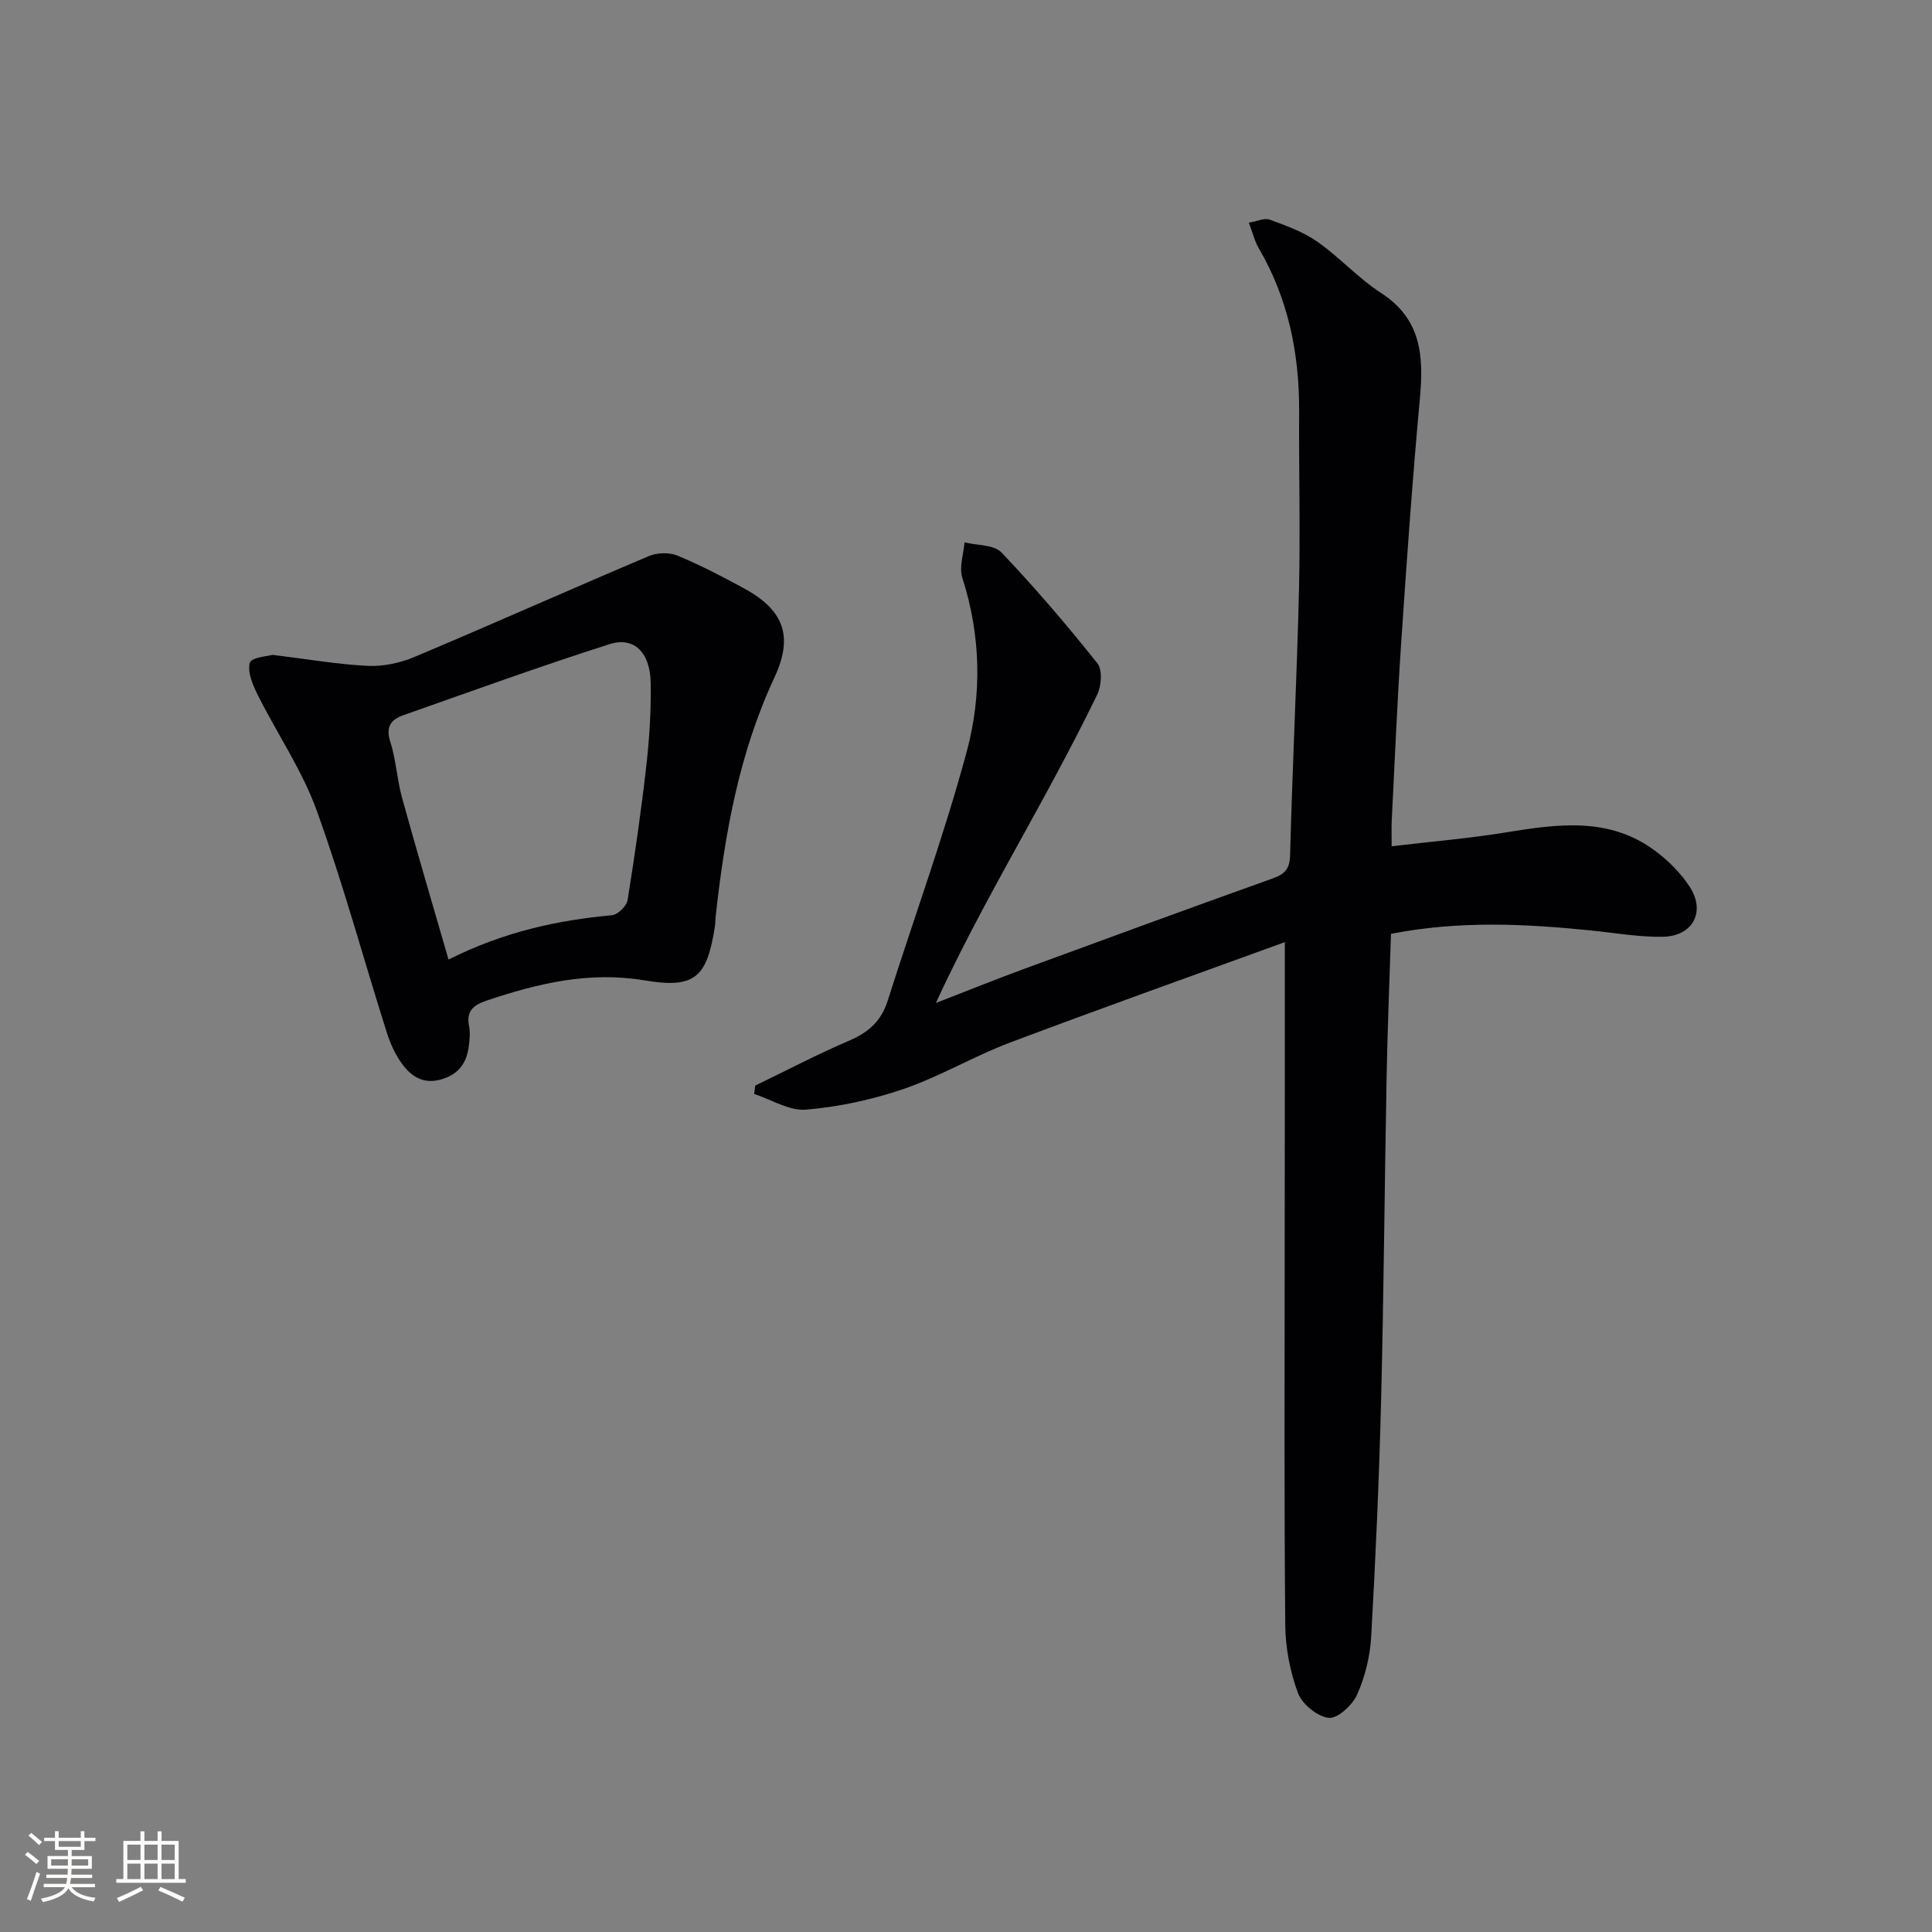
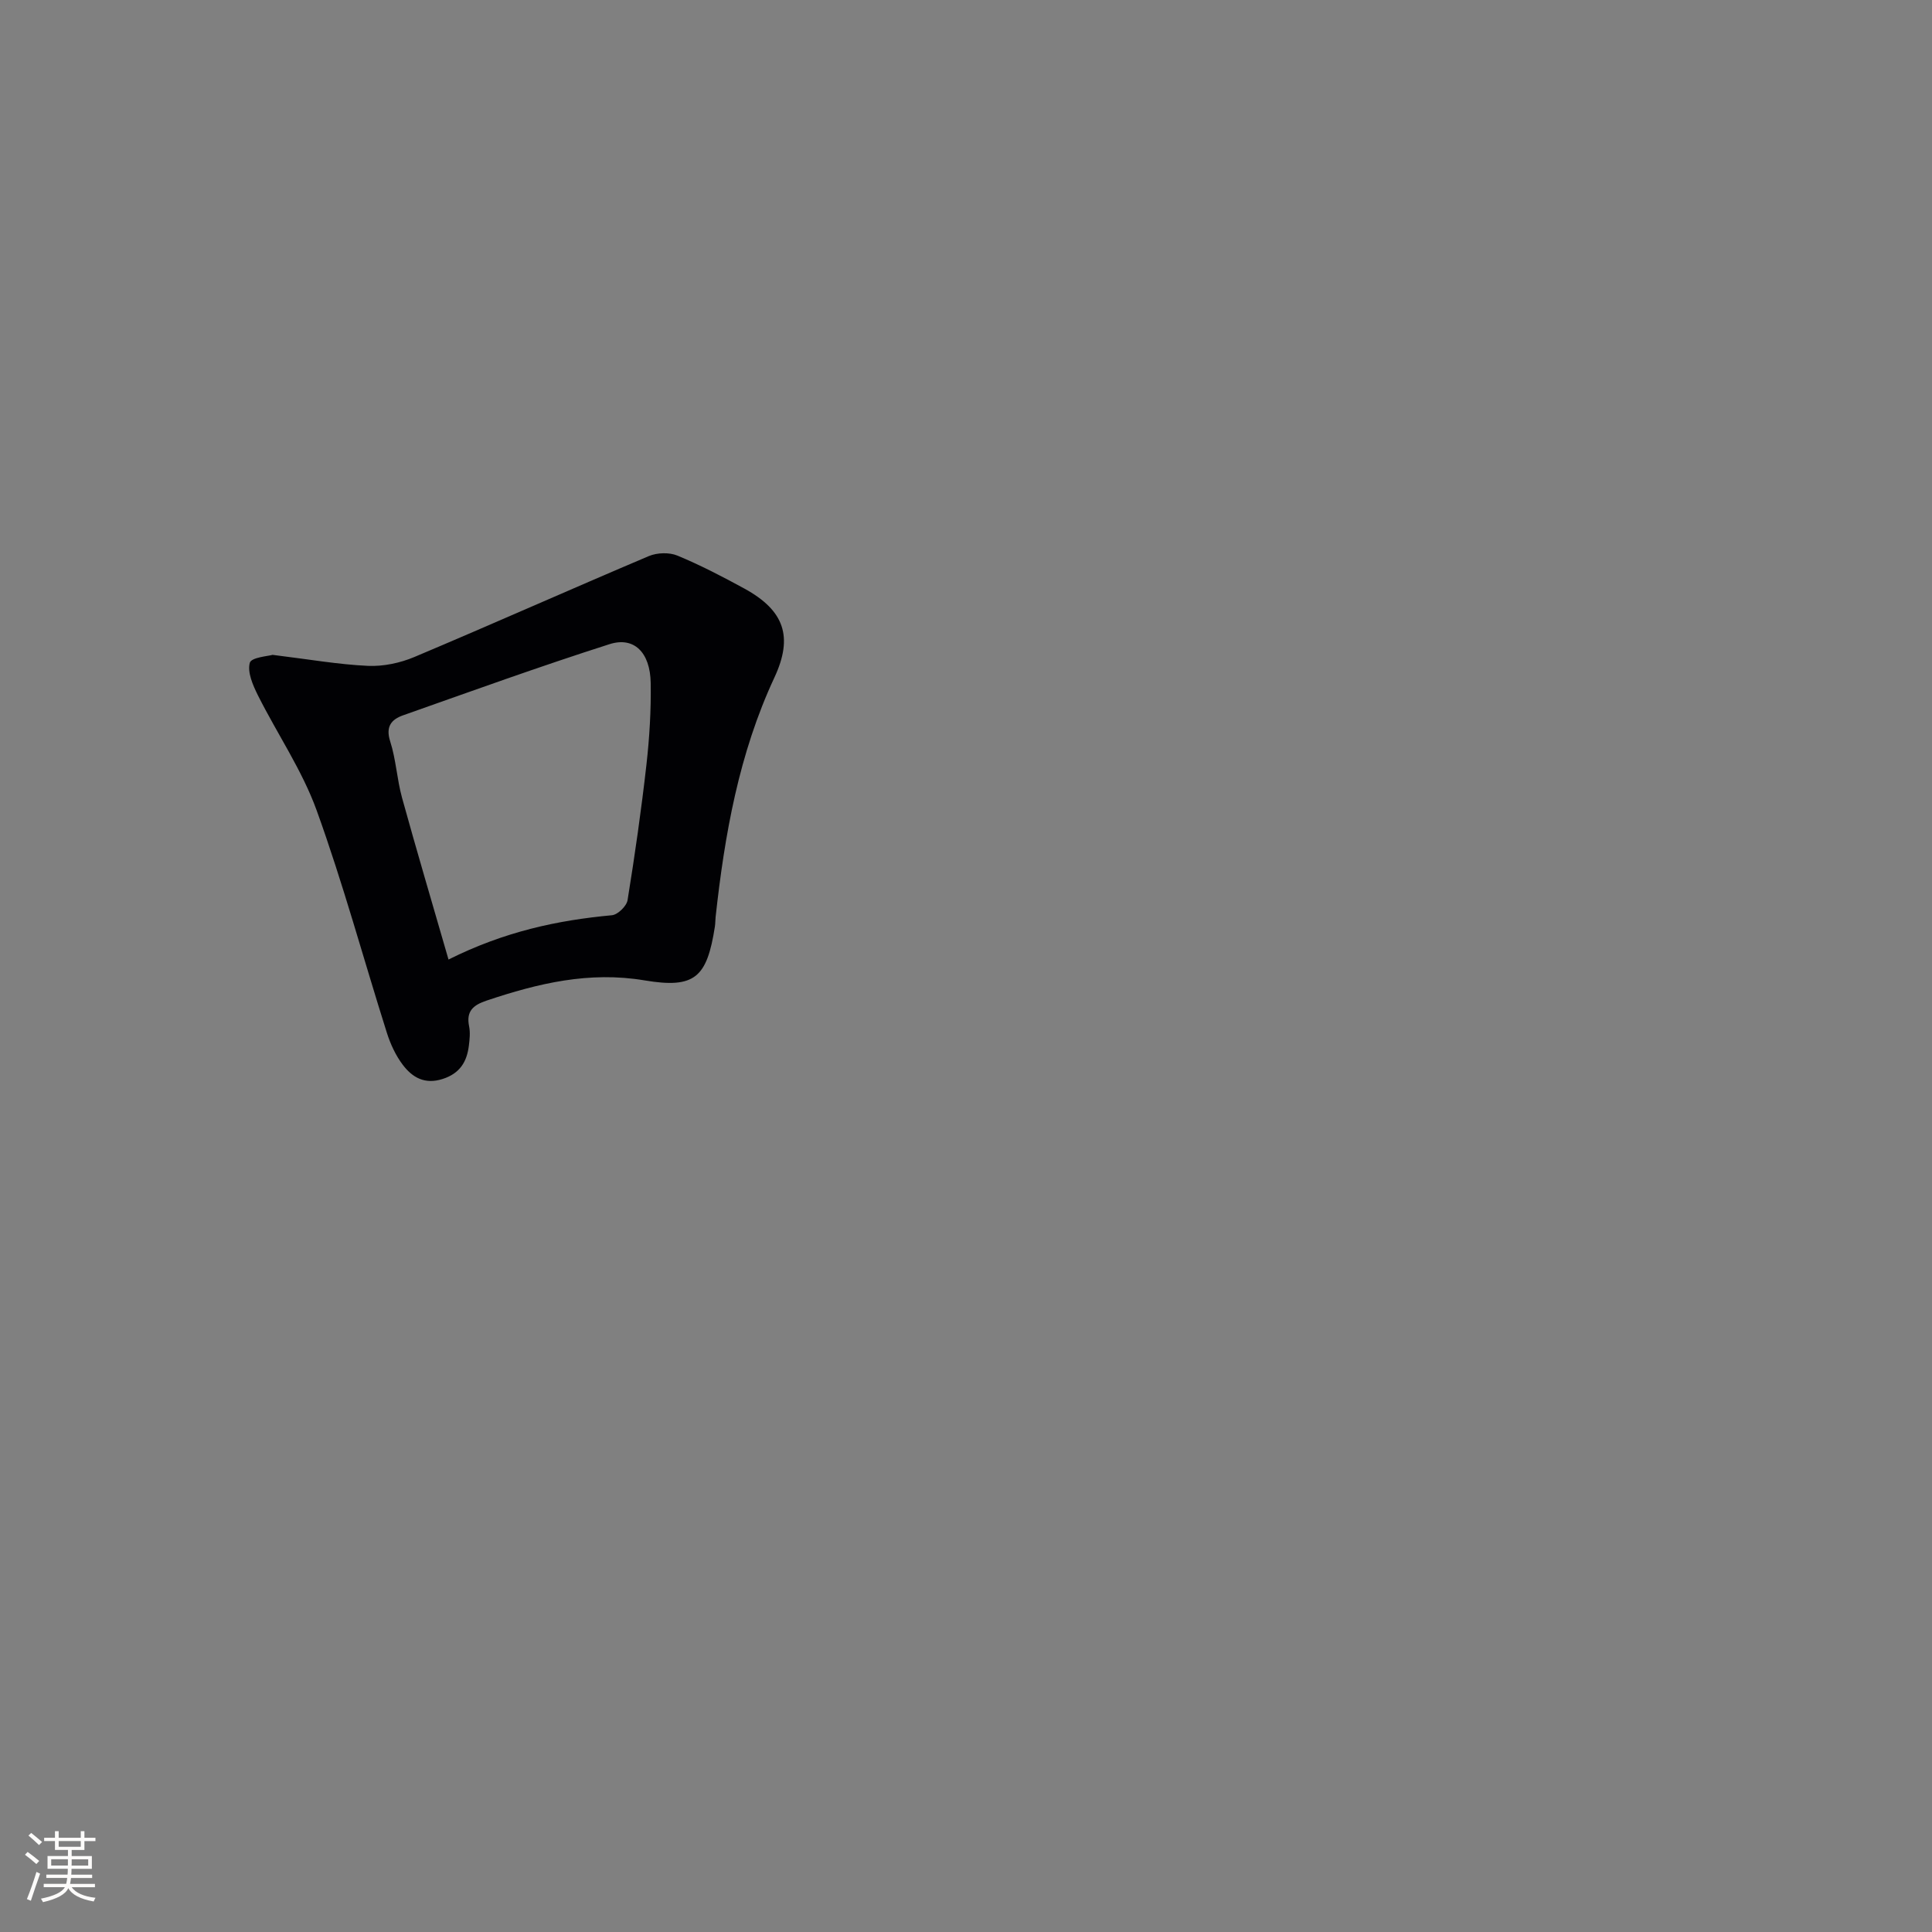
<svg xmlns="http://www.w3.org/2000/svg" enable-background="new 0 0 400 400" viewBox="0 0 400 400">
  <rect x="0" y="0" width="400" height="400" fill="#808080" stroke="none" />
-   <path d="m266.01 195.06c-18.99 6.91-38.06 13.69-56.99 20.83-7.44 2.81-14.39 6.97-21.89 9.55-6.49 2.23-13.4 3.71-20.23 4.3-3.47.3-7.17-2.08-10.76-3.25.07-.58.15-1.16.22-1.73 6.5-3.14 12.9-6.5 19.53-9.34 3.94-1.69 6.56-4.04 7.88-8.18 5.46-17.22 11.69-34.23 16.39-51.66 3.17-11.77 2.92-24.01-.92-35.96-.7-2.17.26-4.87.45-7.33 2.6.65 6.09.45 7.65 2.09 6.98 7.33 13.57 15.05 19.87 22.96 1.07 1.35.83 4.68-.05 6.49-4.06 8.35-8.44 16.54-12.91 24.68-7.03 12.8-14.21 25.51-20.49 39.15 6.09-2.36 12.14-4.81 18.27-7.06 17.13-6.3 34.26-12.57 51.44-18.72 2.52-.9 3.55-1.94 3.63-4.84.48-18.29 1.4-36.57 1.84-54.85.29-12.28-.04-24.58.03-36.87.07-12.03-2.22-23.44-8.36-33.93-.82-1.39-1.2-3.04-2.05-5.29 1.74-.29 3.25-1.03 4.34-.62 3.39 1.25 6.92 2.51 9.84 4.56 4.62 3.24 8.49 7.58 13.21 10.63 8.33 5.39 8.83 13.04 8.03 21.74-1.55 16.88-2.75 33.79-3.88 50.7-.83 12.27-1.33 24.56-1.96 36.85-.07 1.47-.01 2.95-.01 5.25 8.21-.97 16.08-1.63 23.85-2.9 10.67-1.74 21.25-3.18 30.68 3.83 2.74 2.03 5.31 4.6 7.16 7.44 3.38 5.18.69 10.26-5.58 10.37-4.94.08-9.91-.81-14.86-1.31-13.59-1.37-27.17-2.07-41.39.7-.31 9.91-.73 19.83-.91 29.76-.42 22.3-.58 44.61-1.14 66.91-.41 16.29-1.13 32.57-2.05 48.83-.23 4.06-1.25 8.27-2.9 11.98-.97 2.18-4.02 5.02-5.87 4.84-2.35-.23-5.52-2.82-6.38-5.12-1.65-4.42-2.59-9.34-2.64-14.06-.24-25.82-.12-51.64-.12-77.47.03-20.96.03-41.91.03-63.95z" fill="#010104" />
  <path d="m56.43 135.58c7.58.93 13.65 2 19.76 2.28 3.18.14 6.65-.59 9.61-1.84 16.23-6.84 32.32-14.02 48.54-20.89 1.71-.72 4.22-.8 5.91-.1 4.75 1.97 9.35 4.36 13.87 6.83 8.27 4.53 10.15 9.97 6.21 18.42-7.34 15.74-10.3 32.51-12.17 49.57-.07.66-.05 1.34-.15 1.99-1.64 10.52-4.11 12.89-14.55 11.14-11.48-1.93-22.07.61-32.71 4.18-2.75.92-4.27 2.17-3.63 5.31.26 1.28.12 2.67-.04 3.98-.41 3.37-1.85 5.79-5.44 6.94-3.71 1.19-6.27-.32-8.24-2.92-1.47-1.93-2.56-4.3-3.3-6.63-4.86-15.35-9.07-30.93-14.54-46.06-3.01-8.32-8.16-15.84-12.16-23.82-1.04-2.09-2.22-4.78-1.68-6.73.3-1.15 3.89-1.39 4.71-1.65zm36.43 63.08c11.59-5.79 22.52-8.12 33.83-9.17 1.21-.11 3.04-1.89 3.24-3.12 1.51-9.32 2.85-18.69 3.91-28.07.63-5.6.97-11.27.88-16.9-.1-6.32-3.44-9.66-8.53-8.03-14.35 4.58-28.53 9.71-42.74 14.73-2.38.84-3.66 2.3-2.67 5.38 1.21 3.76 1.4 7.83 2.45 11.66 3.03 10.97 6.27 21.88 9.63 33.52z" fill="#010104" />
  <g fill="#fcfbfa">
    <path d="m5.17 384 .55-.58c.85.61 1.65 1.24 2.4 1.87l-.59.64c-.83-.73-1.62-1.38-2.36-1.93m1.22 9.53-.82-.34c.71-1.76 1.37-3.64 1.98-5.63.24.13.5.25.76.36-.6 1.67-1.24 3.54-1.92 5.61m-.5-13.5.57-.54c.56.44 1.31 1.06 2.26 1.87l-.64.64c-.68-.66-1.41-1.32-2.19-1.97m3.25.46h2.24v-1.36h.77v1.36h4.57v-1.36h.76v1.36h2.28v.69h-2.28v1.84h-2.64v1.26h4.18v2.64h-4.21c0 .45-.02.86-.05 1.21h4.32v.69h-4.38c-.04.34-.1.75-.19 1.22h5.15v.69h-4.82c.87 1.19 2.51 1.92 4.93 2.19-.17.31-.3.57-.37.76-2.77-.49-4.52-1.41-5.26-2.76-.56 1.26-2.3 2.23-5.24 2.9-.12-.25-.26-.48-.43-.72 2.73-.55 4.38-1.34 4.96-2.38h-4.38v-.69h4.65c.1-.38.17-.79.21-1.22h-4.32v-.69h4.4c.03-.34.05-.75.05-1.21h-4.2v-2.64h4.23v-1.26h-2.69v-1.84h-2.24zm1.46 4.46v1.29h3.45c.01-.4.02-.57.01-.53v-.32-.45h-3.46zm1.55-2.59h4.57v-1.19h-4.57zm6.11 2.59h-3.42v.77c-.01.19-.01.37-.02.53h3.44z" />
-     <path d="m32.63 379.16h.82v1.98h3.54v7.89h1.46v.78h-14.37v-.78h1.46v-7.89h3.54v-1.98h.82v1.98h2.73zm-3.49 11.48.5.73c-1.61.82-3.28 1.63-5 2.41-.13-.27-.28-.55-.44-.82 1.75-.72 3.4-1.49 4.94-2.32m-2.78-5.55h2.73v-3.18h-2.73zm0 3.95h2.73v-3.2h-2.73zm3.54-3.95h2.73v-3.18h-2.73zm0 3.95h2.73v-3.2h-2.73zm7.89 4.68c-1.84-.92-3.51-1.7-5.02-2.32l.45-.73c1.89.8 3.57 1.55 5.04 2.23zm-1.62-11.81h-2.73v3.18h2.73zm-2.73 7.13h2.73v-3.2h-2.73z" />
  </g>
</svg>